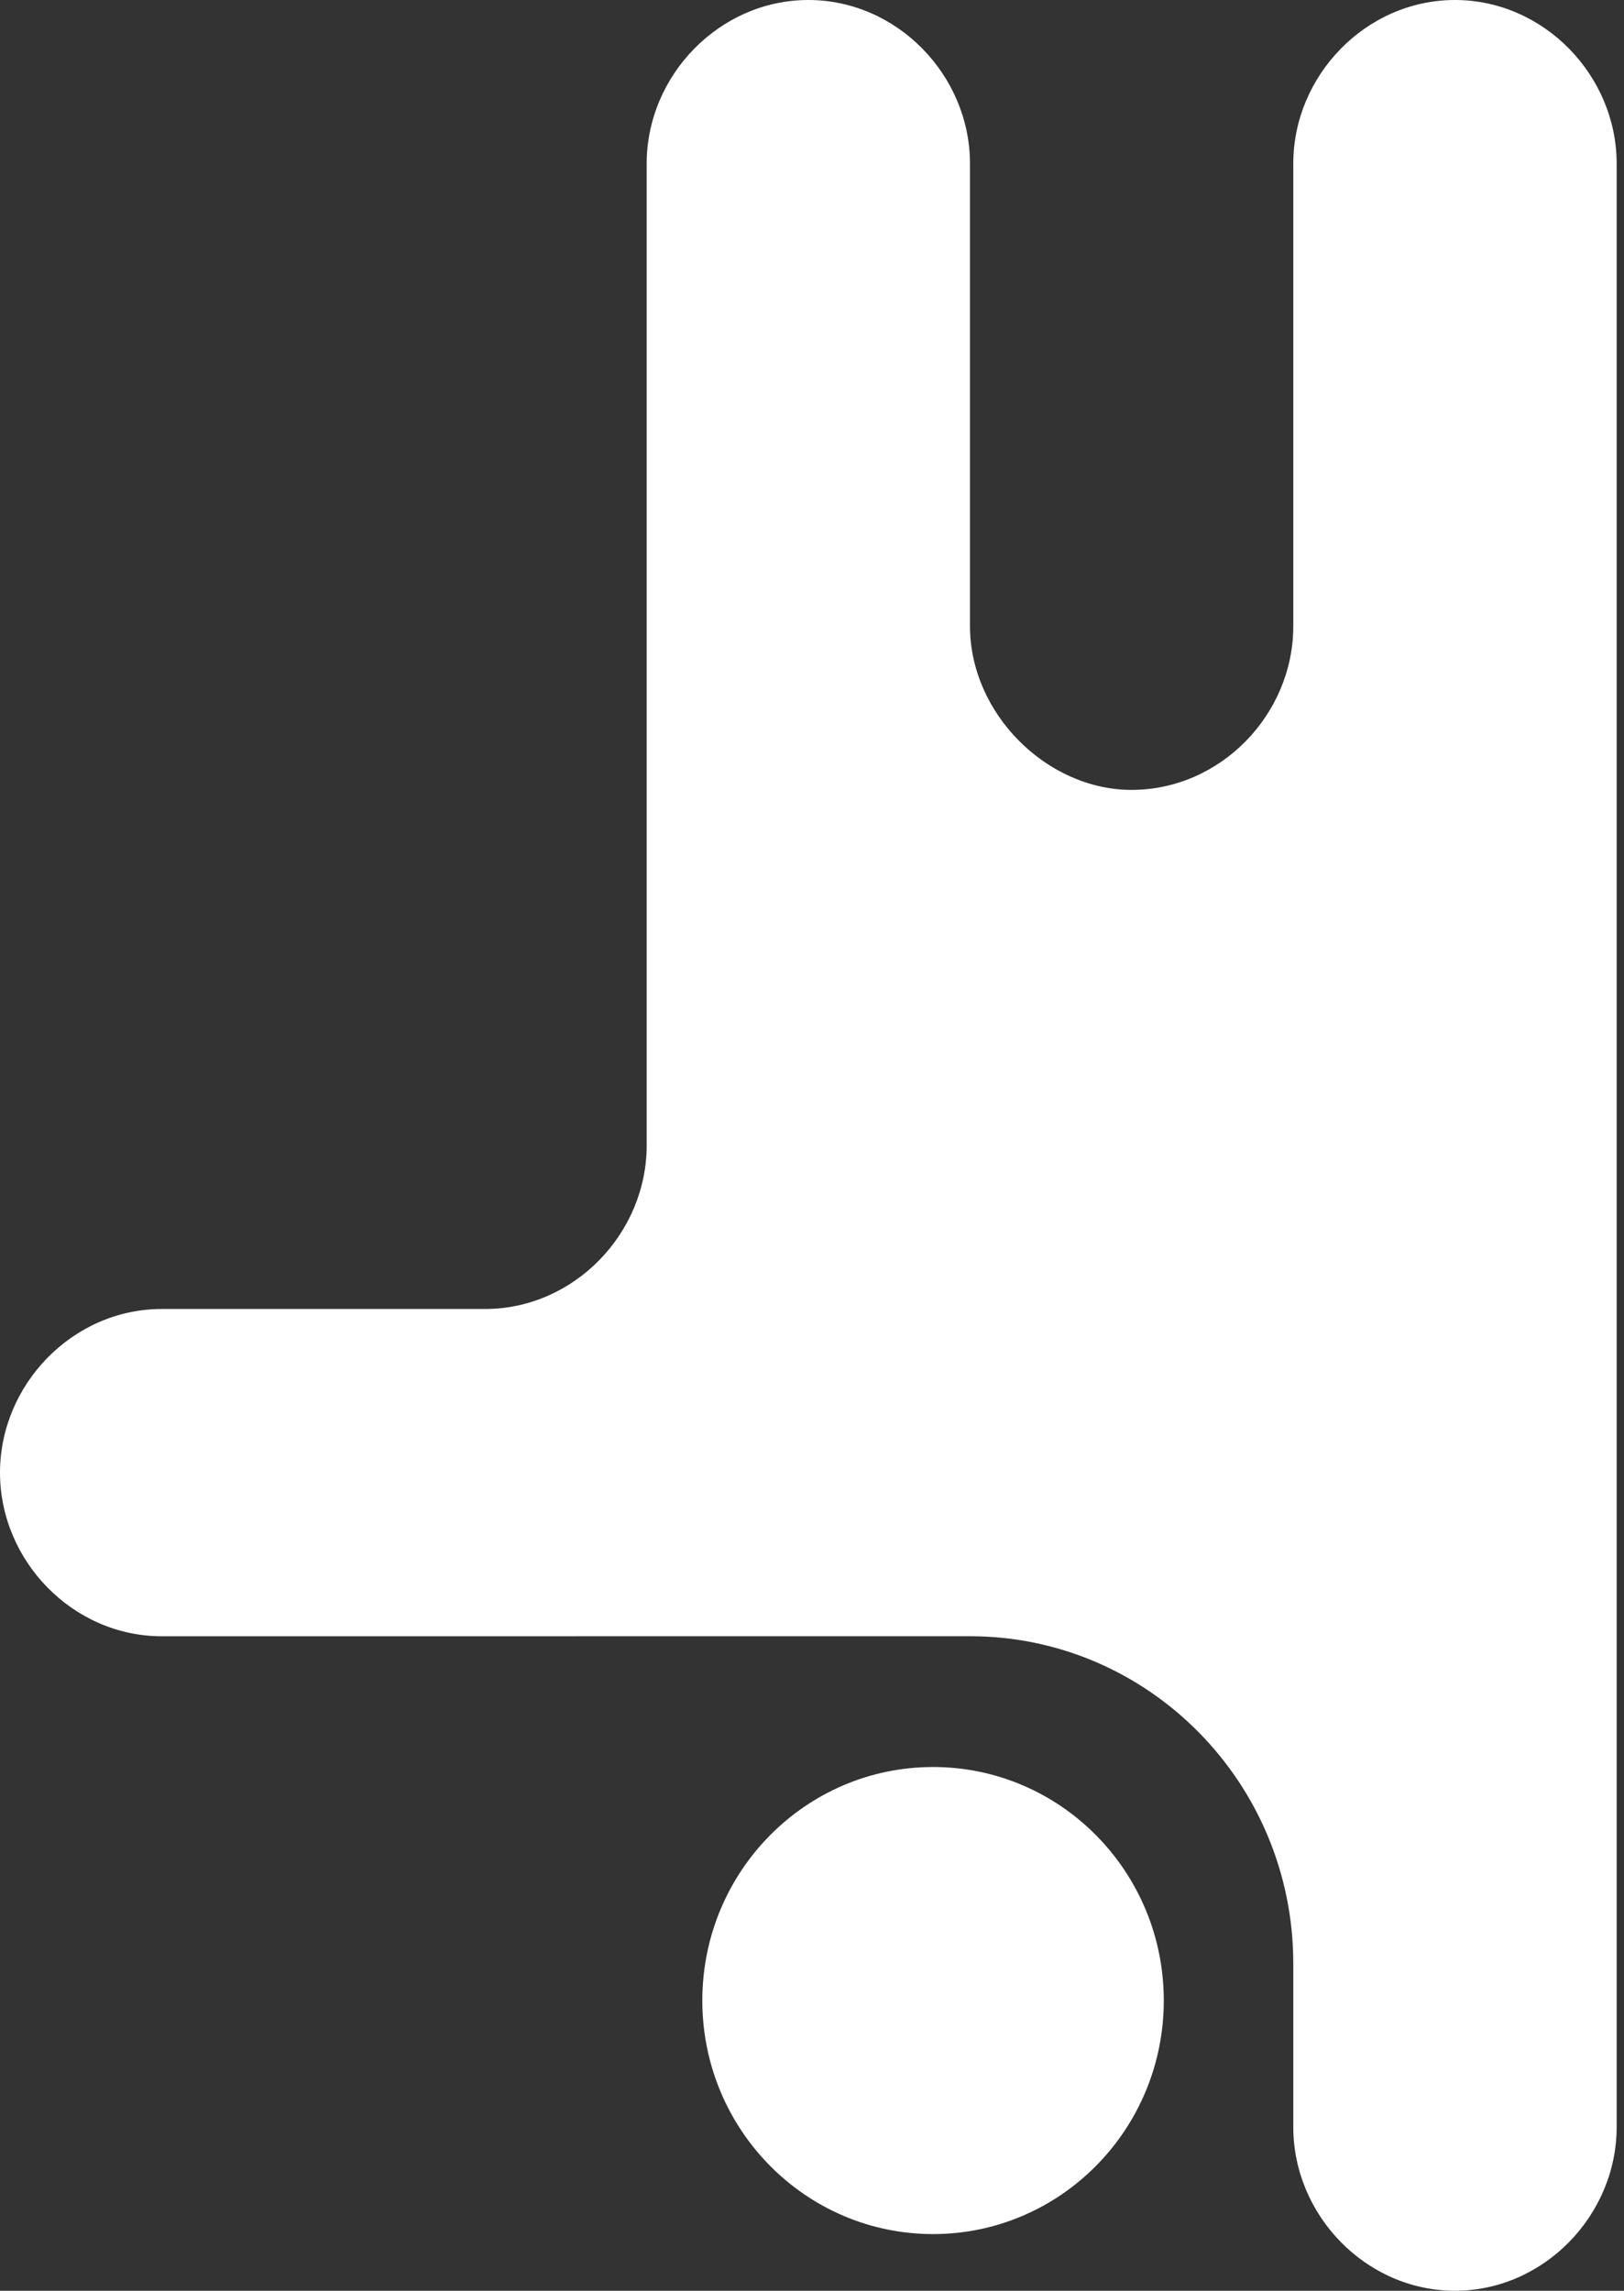
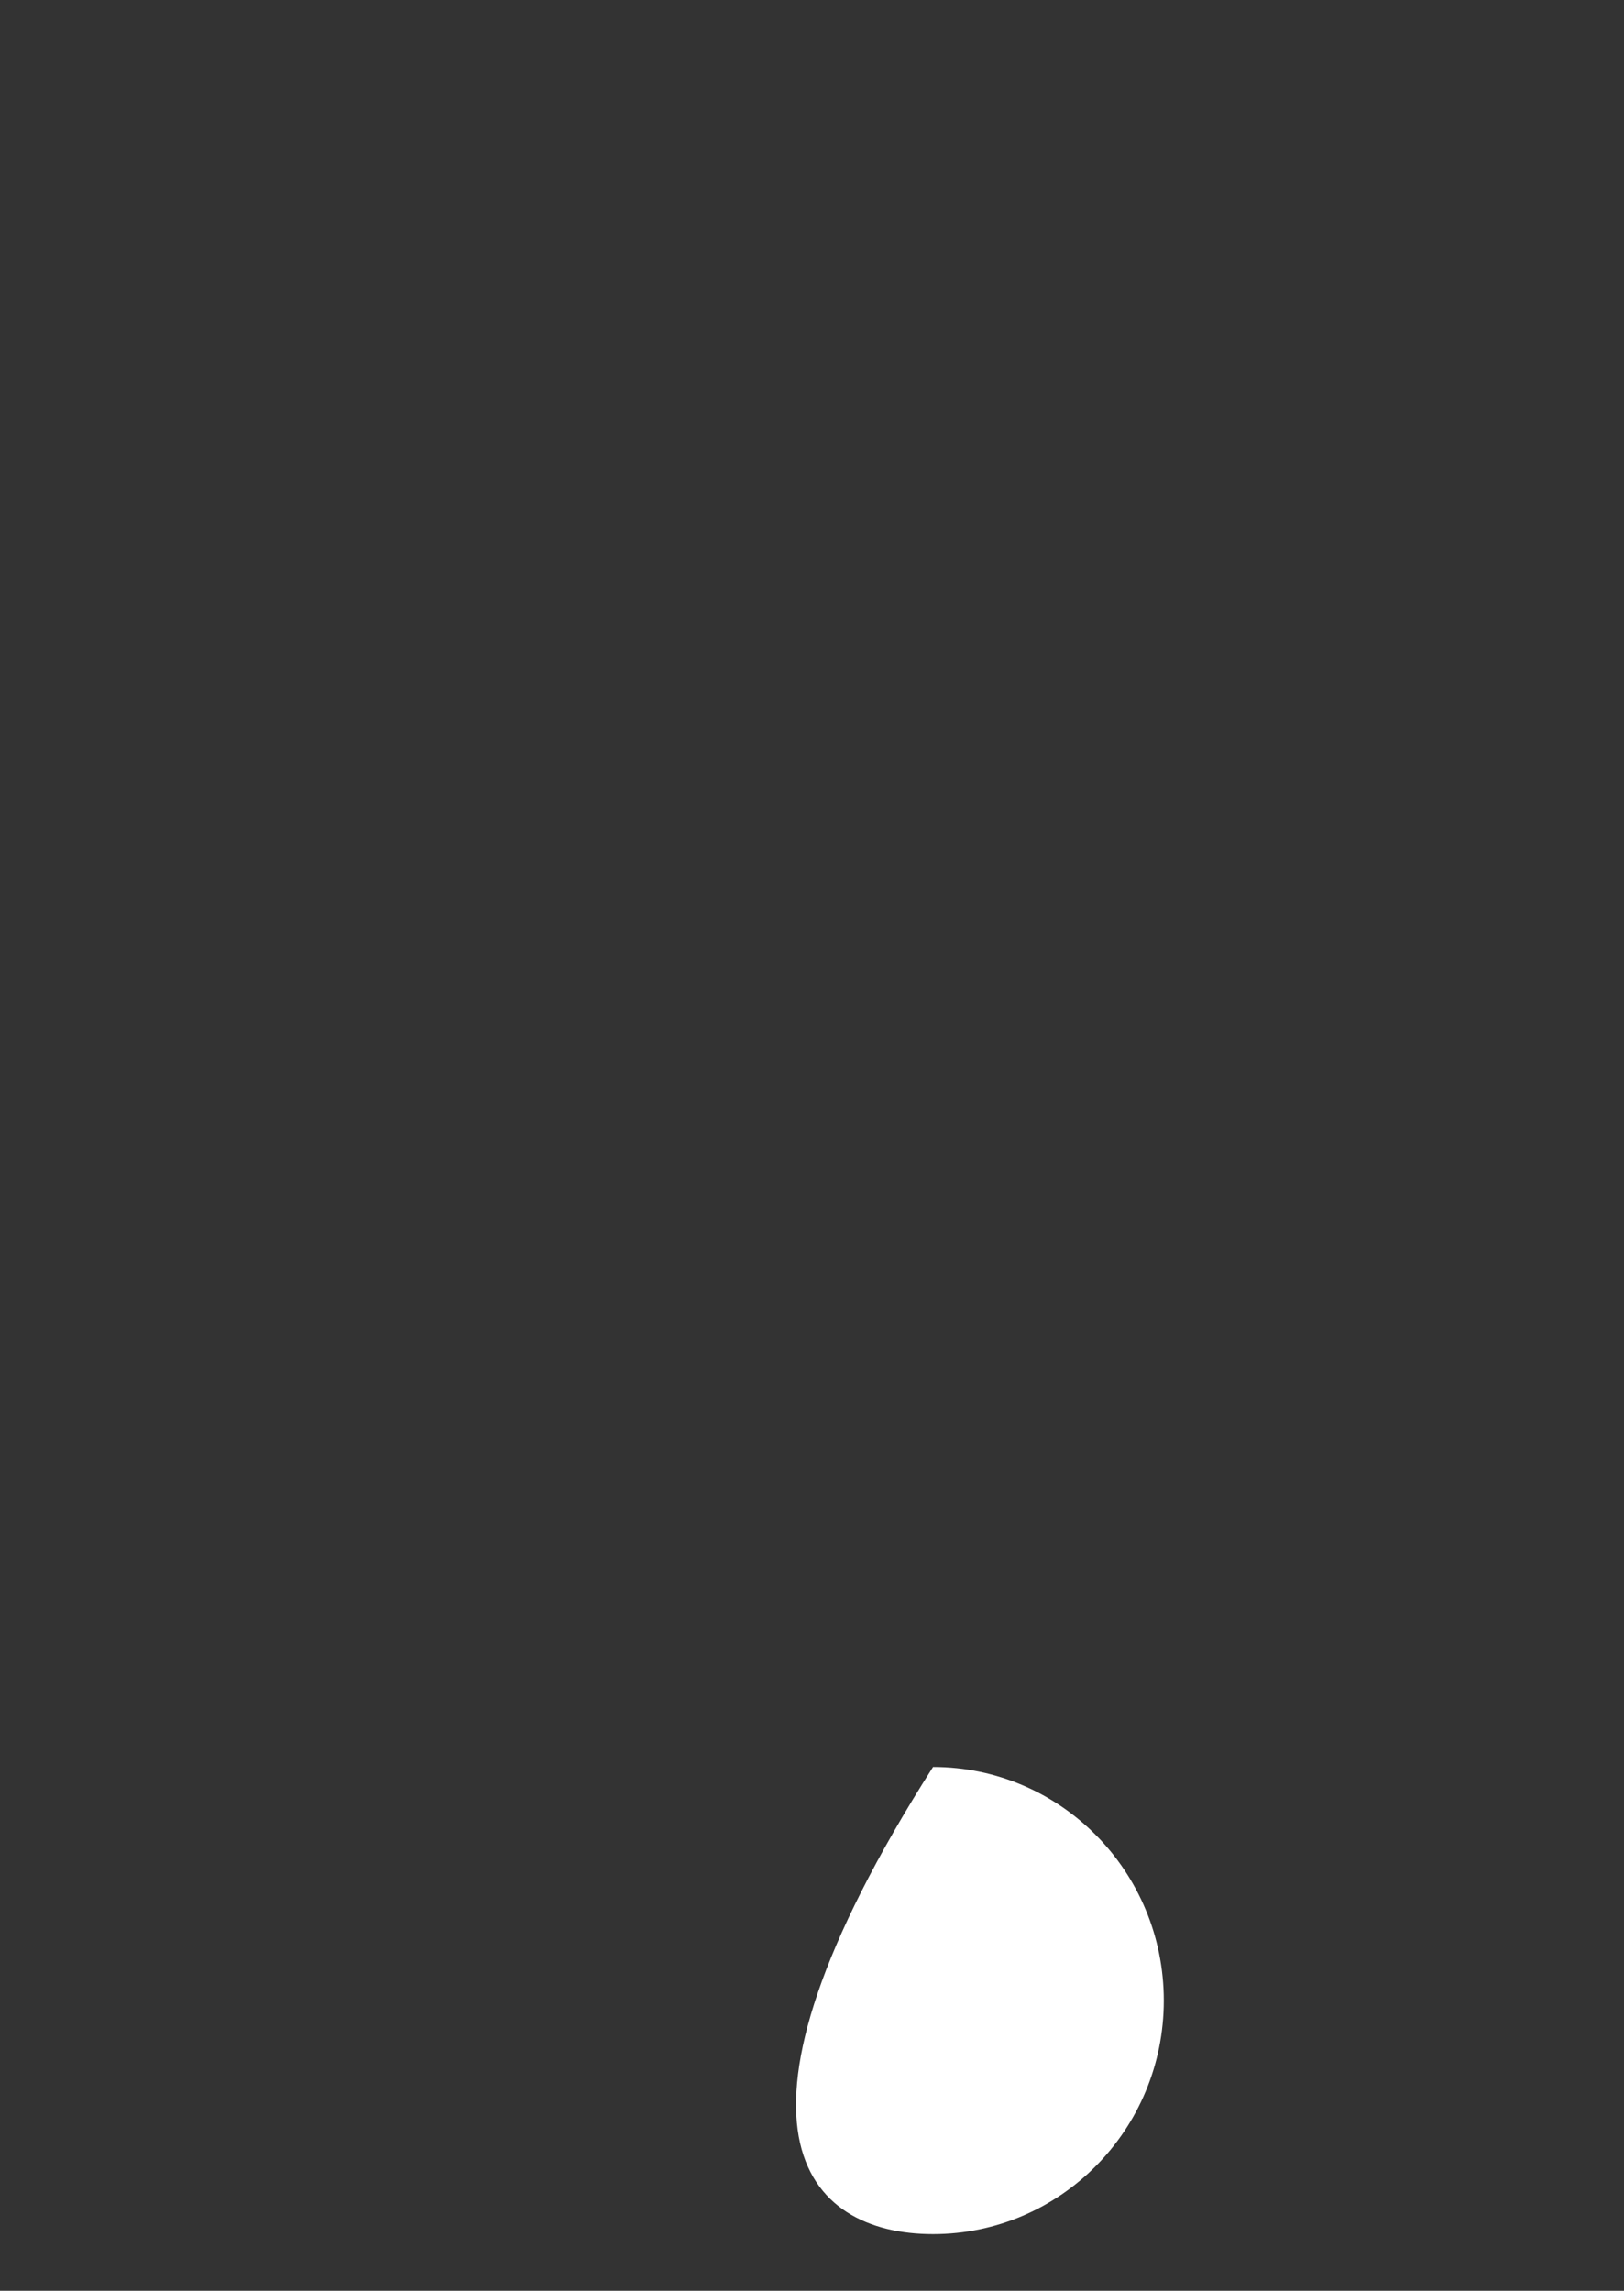
<svg xmlns="http://www.w3.org/2000/svg" width="39px" height="55px" viewBox="0 0 39 55" version="1.1">
  <rect x="0" y="0" width="39" height="55" fill="#333333" stroke="none" />
  <title>software-breakdance</title>
  <g id="Service" stroke="none" stroke-width="1" fill="none" fill-rule="evenodd">
    <g id="Desktop-HD" transform="translate(-1472, -4847)" fill="#FFFFFF" fill-rule="nonzero">
      <g id="Group-35" transform="translate(320, 4747)">
        <g id="Group-8" transform="translate(1065, 100)">
          <g id="software-breakdance" transform="translate(87, 0)">
-             <path d="M23.294,39.285 L3.882,39.286 C1.748,39.284 0,37.476 0,35.356 C0.002,33.236 1.75,31.429 3.883,31.428 L11.674,31.428 C13.797,31.413 15.529,29.609 15.53,27.499 L15.53,3.928 C15.531,1.809 17.279,0.001 19.412,0 C21.545,0.001 23.293,1.808 23.294,3.928 L23.294,15.037 C23.295,17.127 25.132,18.964 27.176,18.965 C29.309,18.964 31.057,17.156 31.058,15.036 L31.058,3.928 C31.059,1.808 32.807,0.001 34.94,0 C37.074,0.001 38.822,1.808 38.824,3.928 L38.824,51.071 C38.822,53.191 37.074,54.999 34.94,55 C32.807,54.999 31.059,53.191 31.058,51.071 L31.058,47.143 C31.058,42.806 27.579,39.285 23.294,39.285 Z" id="Path" />
-             <path d="M22.407,53.639 C25.467,53.639 27.948,51.128 27.948,48.032 C27.948,44.935 25.467,42.425 22.407,42.425 C19.347,42.425 16.866,44.935 16.866,48.032 C16.866,51.128 19.347,53.639 22.407,53.639 Z" id="Path" />
+             <path d="M22.407,53.639 C25.467,53.639 27.948,51.128 27.948,48.032 C27.948,44.935 25.467,42.425 22.407,42.425 C16.866,51.128 19.347,53.639 22.407,53.639 Z" id="Path" />
          </g>
        </g>
      </g>
    </g>
  </g>
</svg>